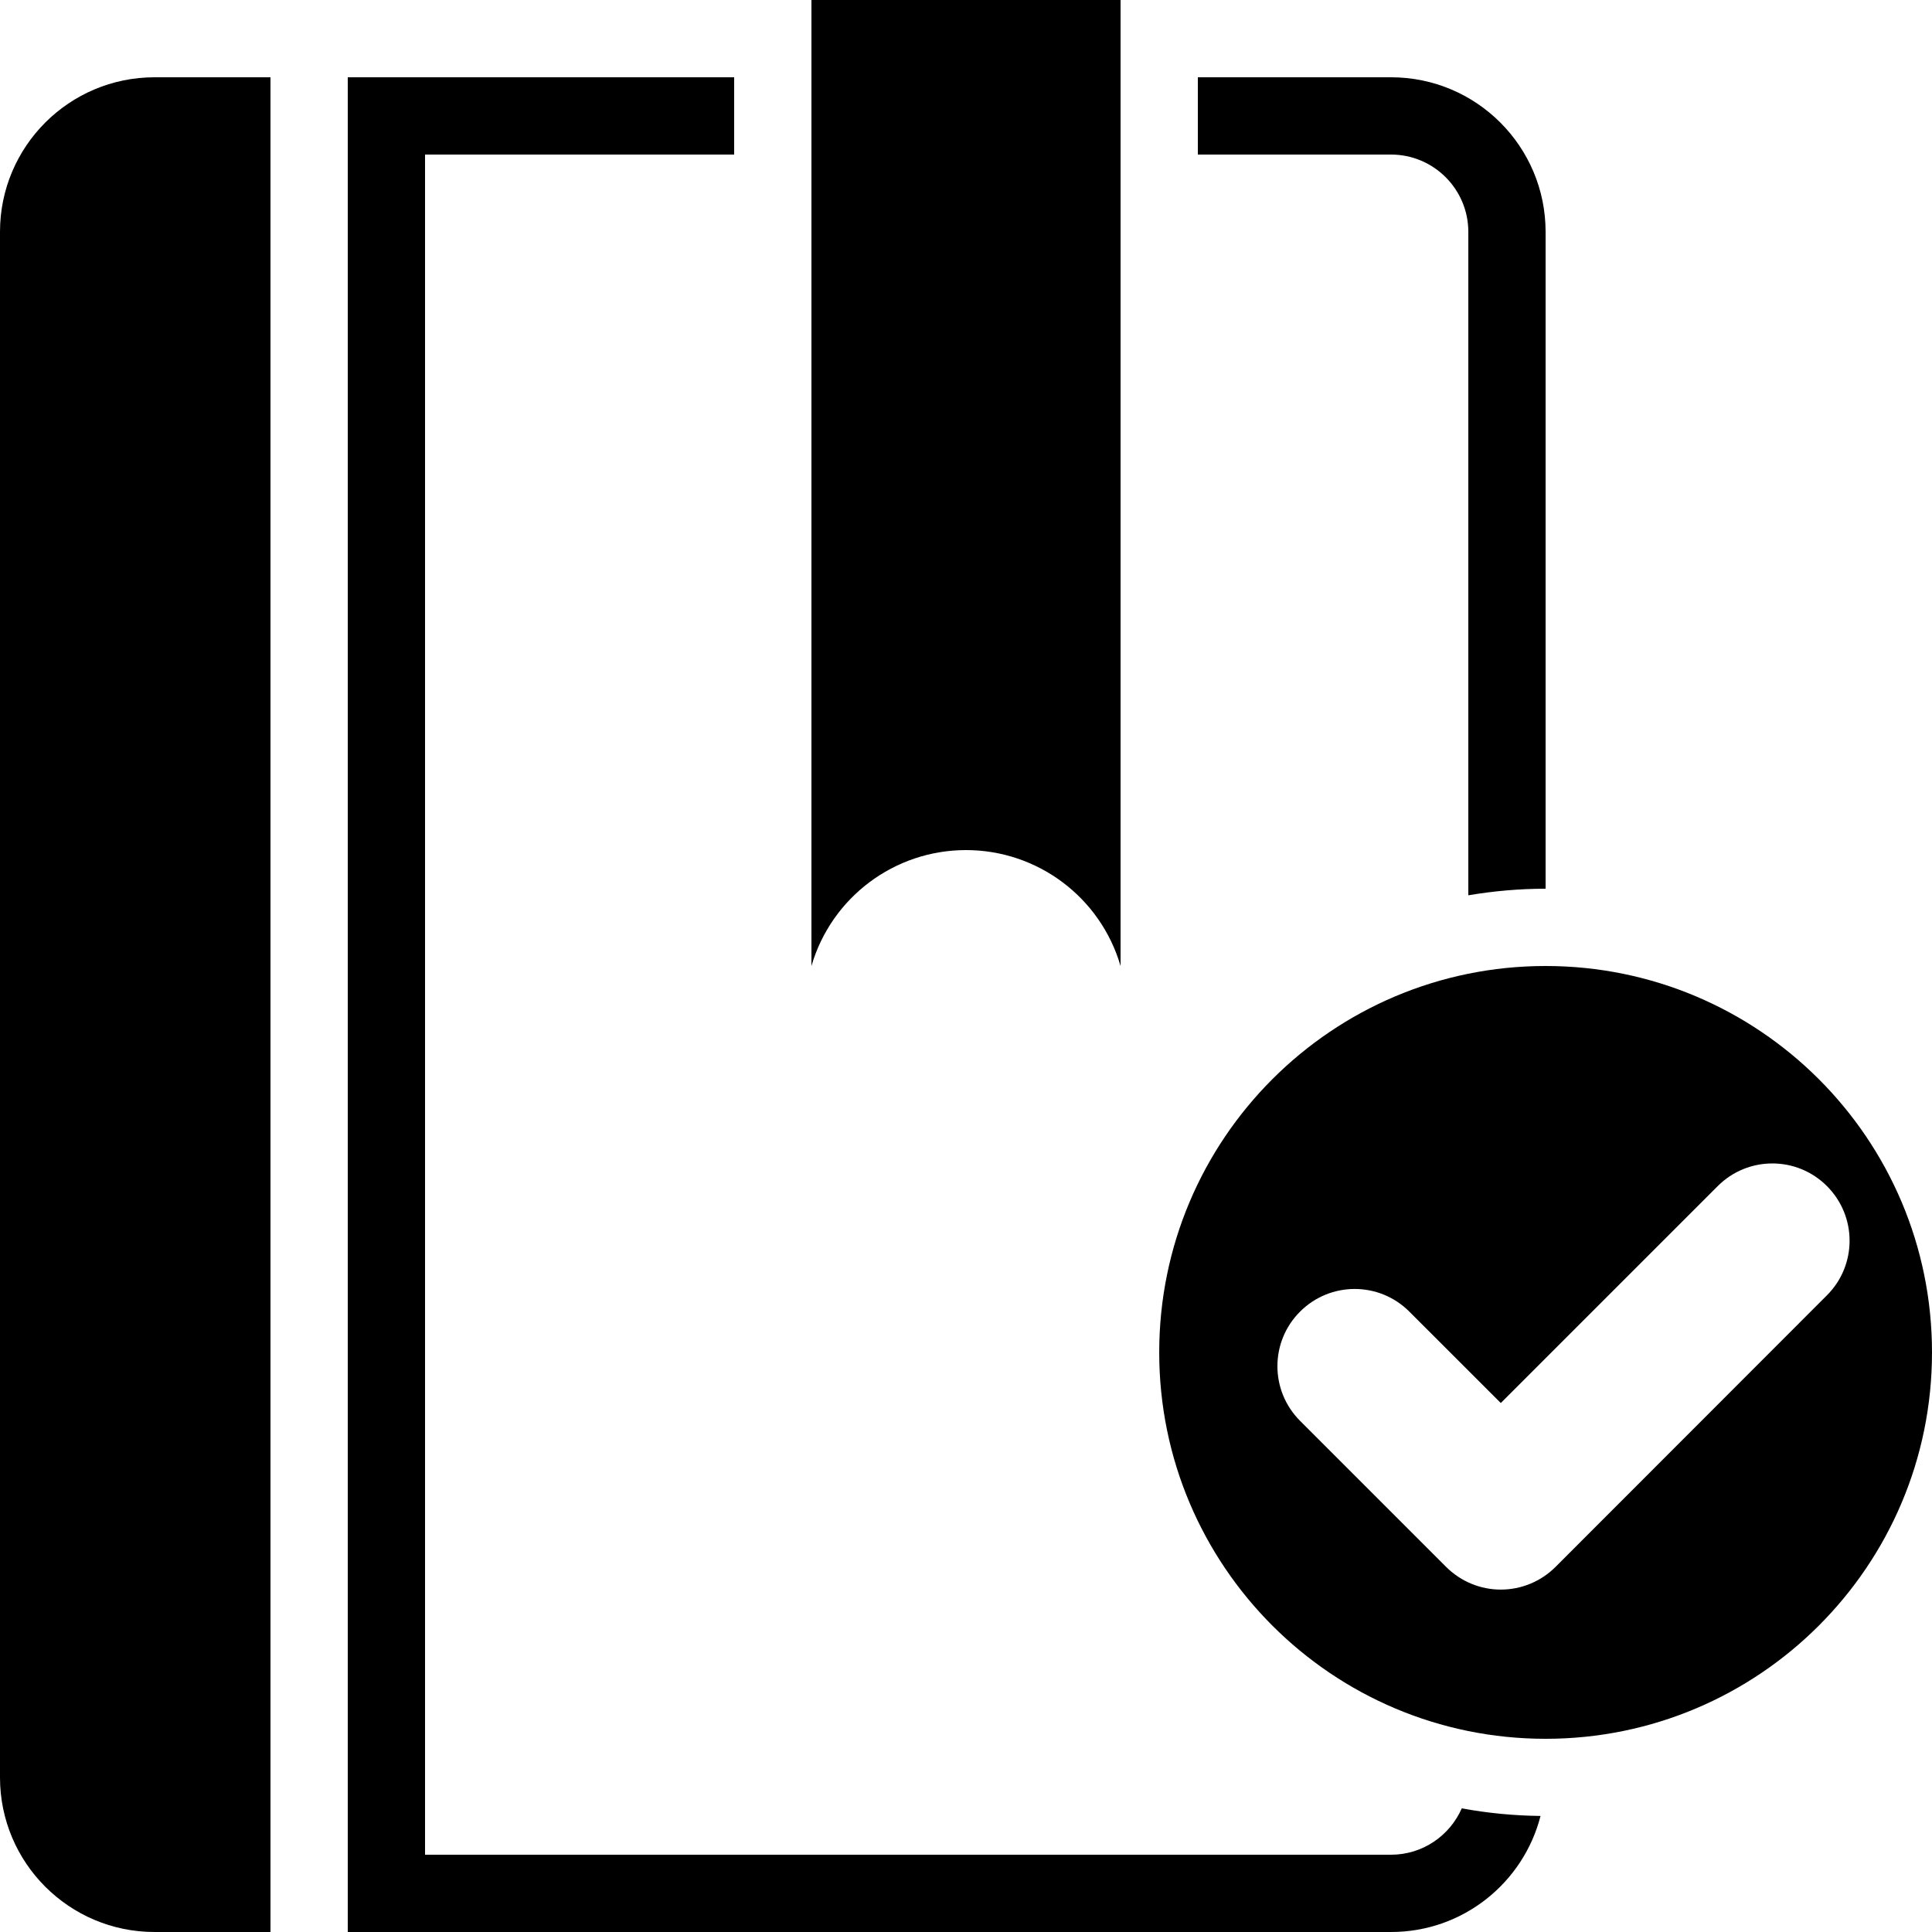
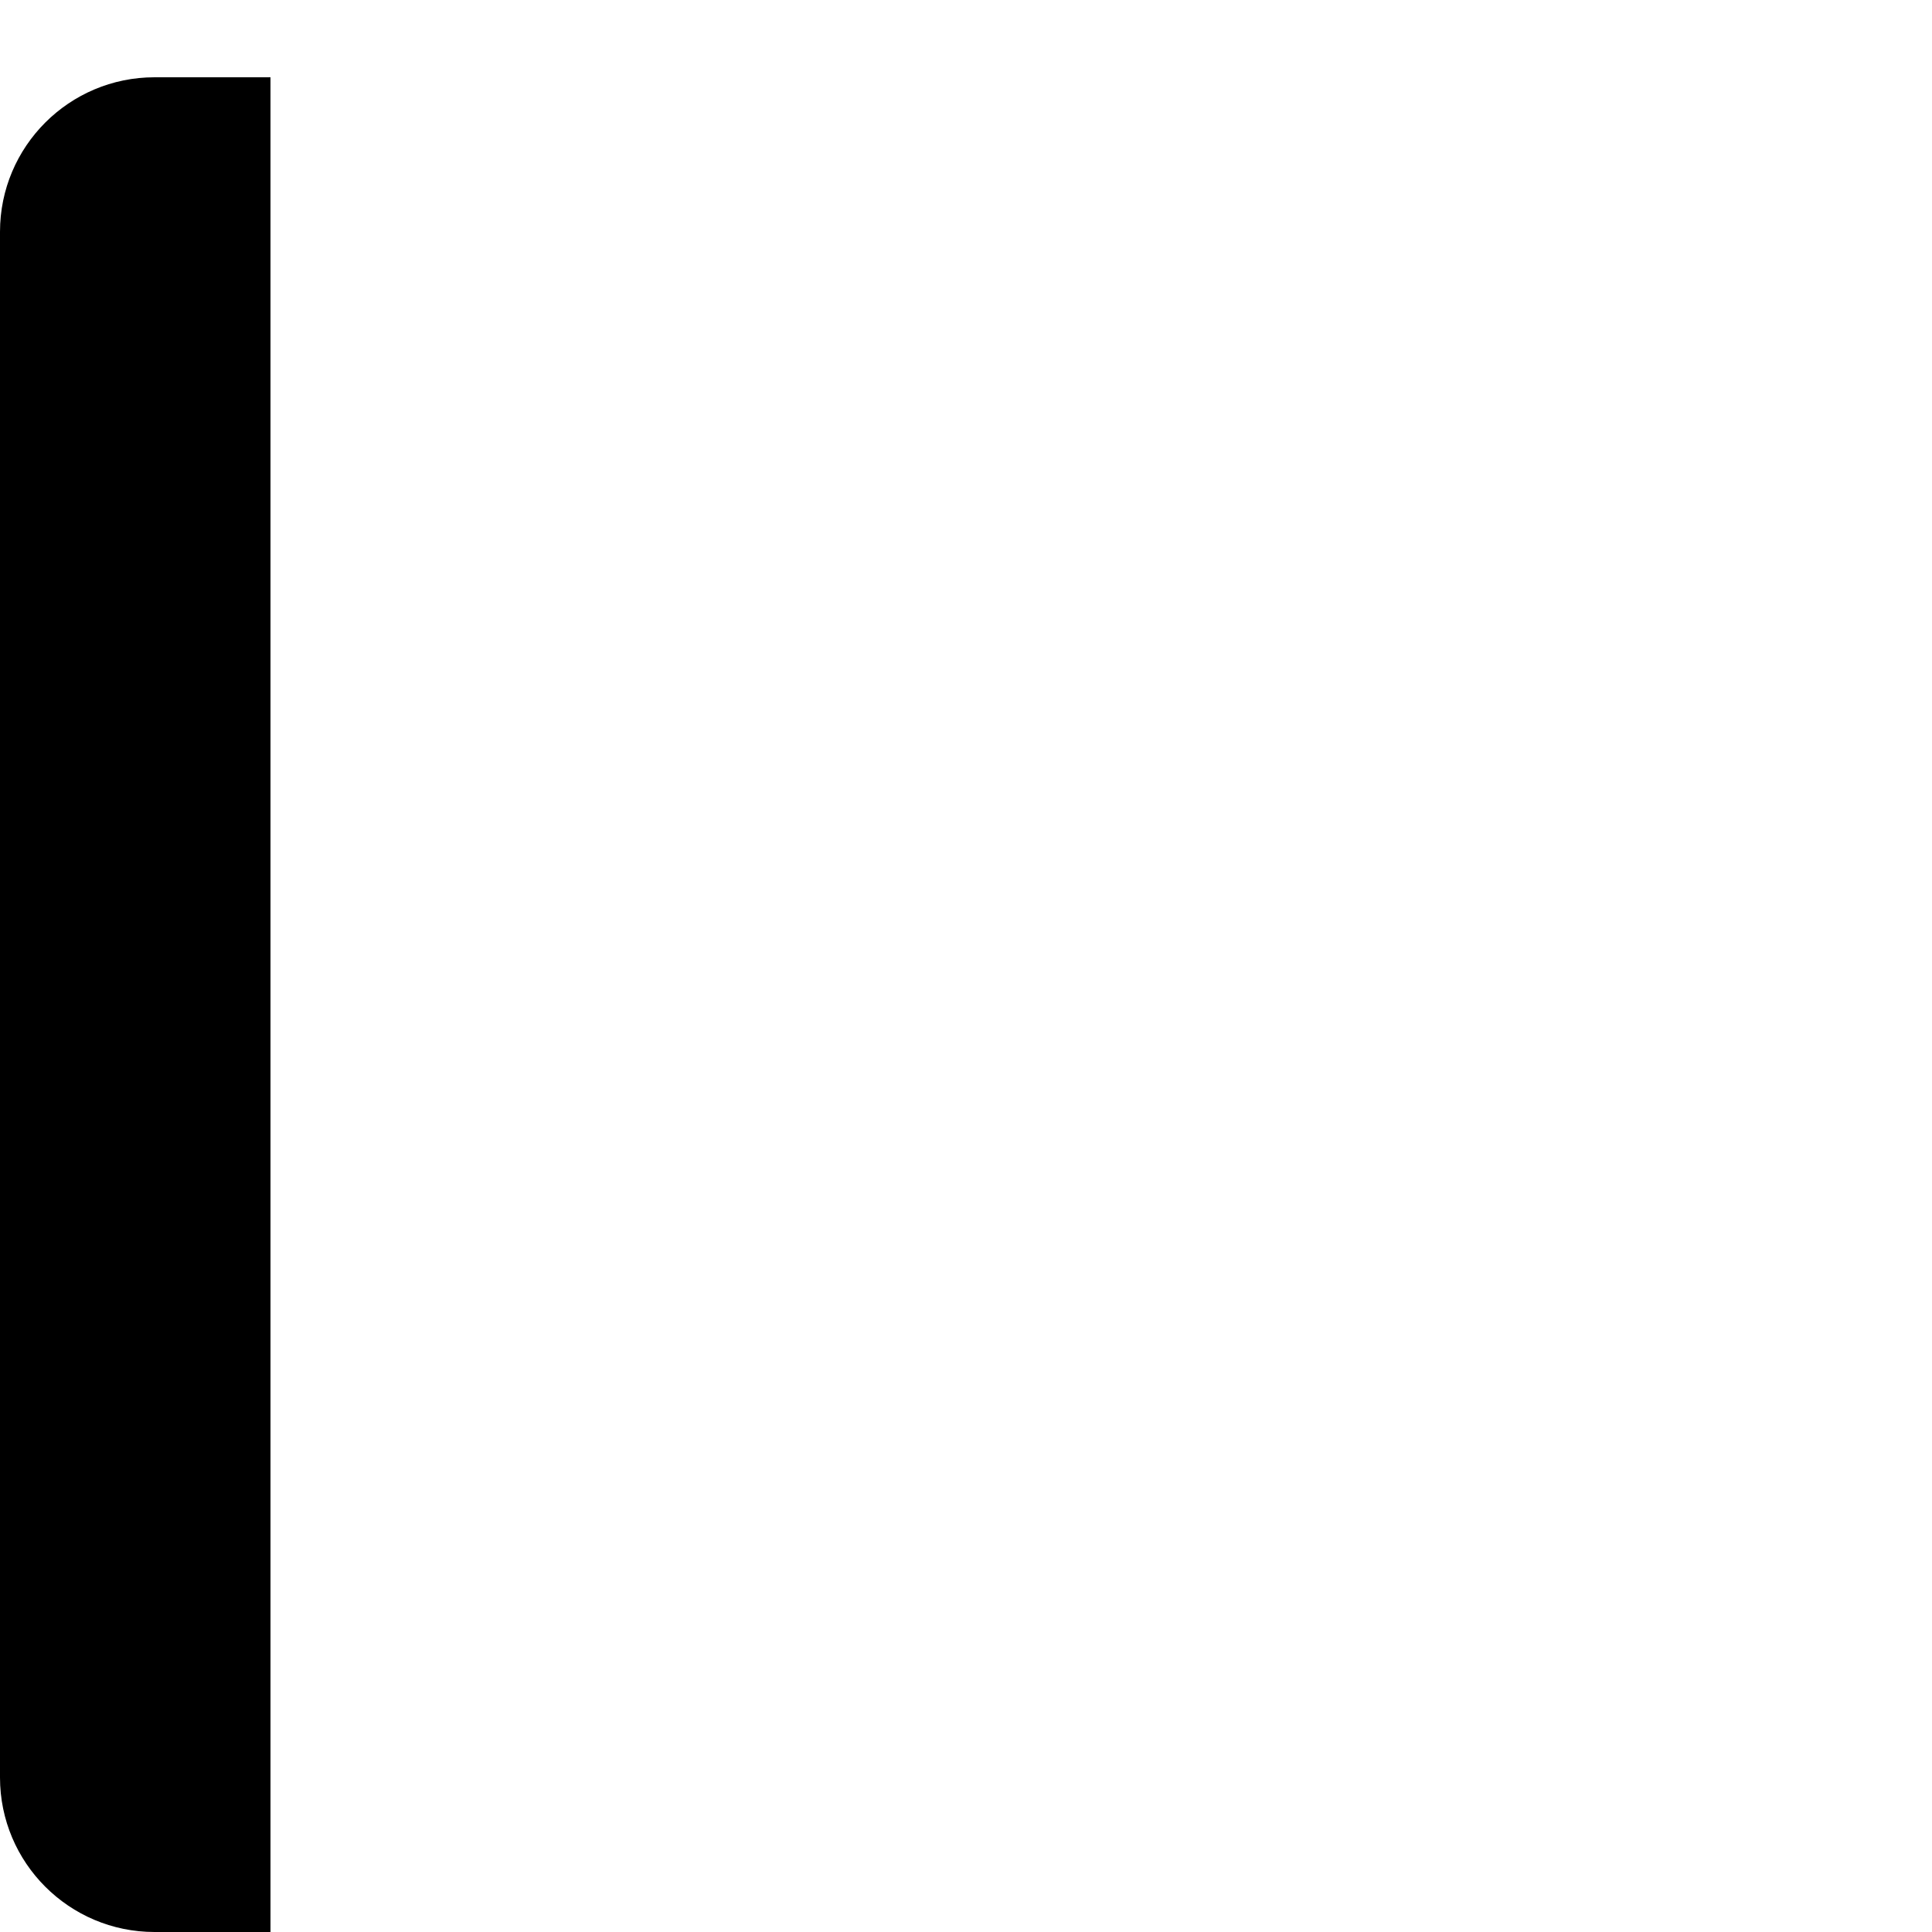
<svg xmlns="http://www.w3.org/2000/svg" version="1.1" id="Layer_1" x="0px" y="0px" width="100px" height="100px" viewBox="0 0 100 100" enable-background="new 0 0 100 100" xml:space="preserve">
  <g>
    <path d="M14,4H8c-4.418,0-8,3.582-8,8v80c0,4.418,3.582,8,8,8h6V4z" />
-     <path d="M42,0v50c1.037-3.556,4.296-6,8-6s6.963,2.444,8,6V0H42z" />
-     <path d="M80,50c-11.046,0-19.999,8.953-19.999,20S68.954,90,80,90c11.045,0,20-8.953,20-20S91.045,50,80,50z M80.512,81.105   c-0.752,0.75-1.771,1.172-2.83,1.172c-1.063,0-2.076-0.422-2.828-1.172l-7.563-7.563c-1.563-1.563-1.563-4.095,0-5.653   c1.563-1.563,4.094-1.563,5.656,0l4.734,4.731l11.228-11.228c1.563-1.563,4.094-1.563,5.653,0c1.563,1.562,1.563,4.092,0,5.653   L80.512,81.105z" />
    <g>
-       <path d="M76,12v34.34c1.303-0.22,2.637-0.34,4-0.34V12c0-4.418-3.582-8-8-8H62v4h10C74.206,8,76,9.794,76,12z" />
-       <path d="M75.661,93.6C75.043,95.01,73.637,96,72,96H22V8h16V4H18v96h54c3.729,0,6.854-2.555,7.738-6.007    C78.35,93.979,76.986,93.844,75.661,93.6z" />
-     </g>
+       </g>
  </g>
</svg>